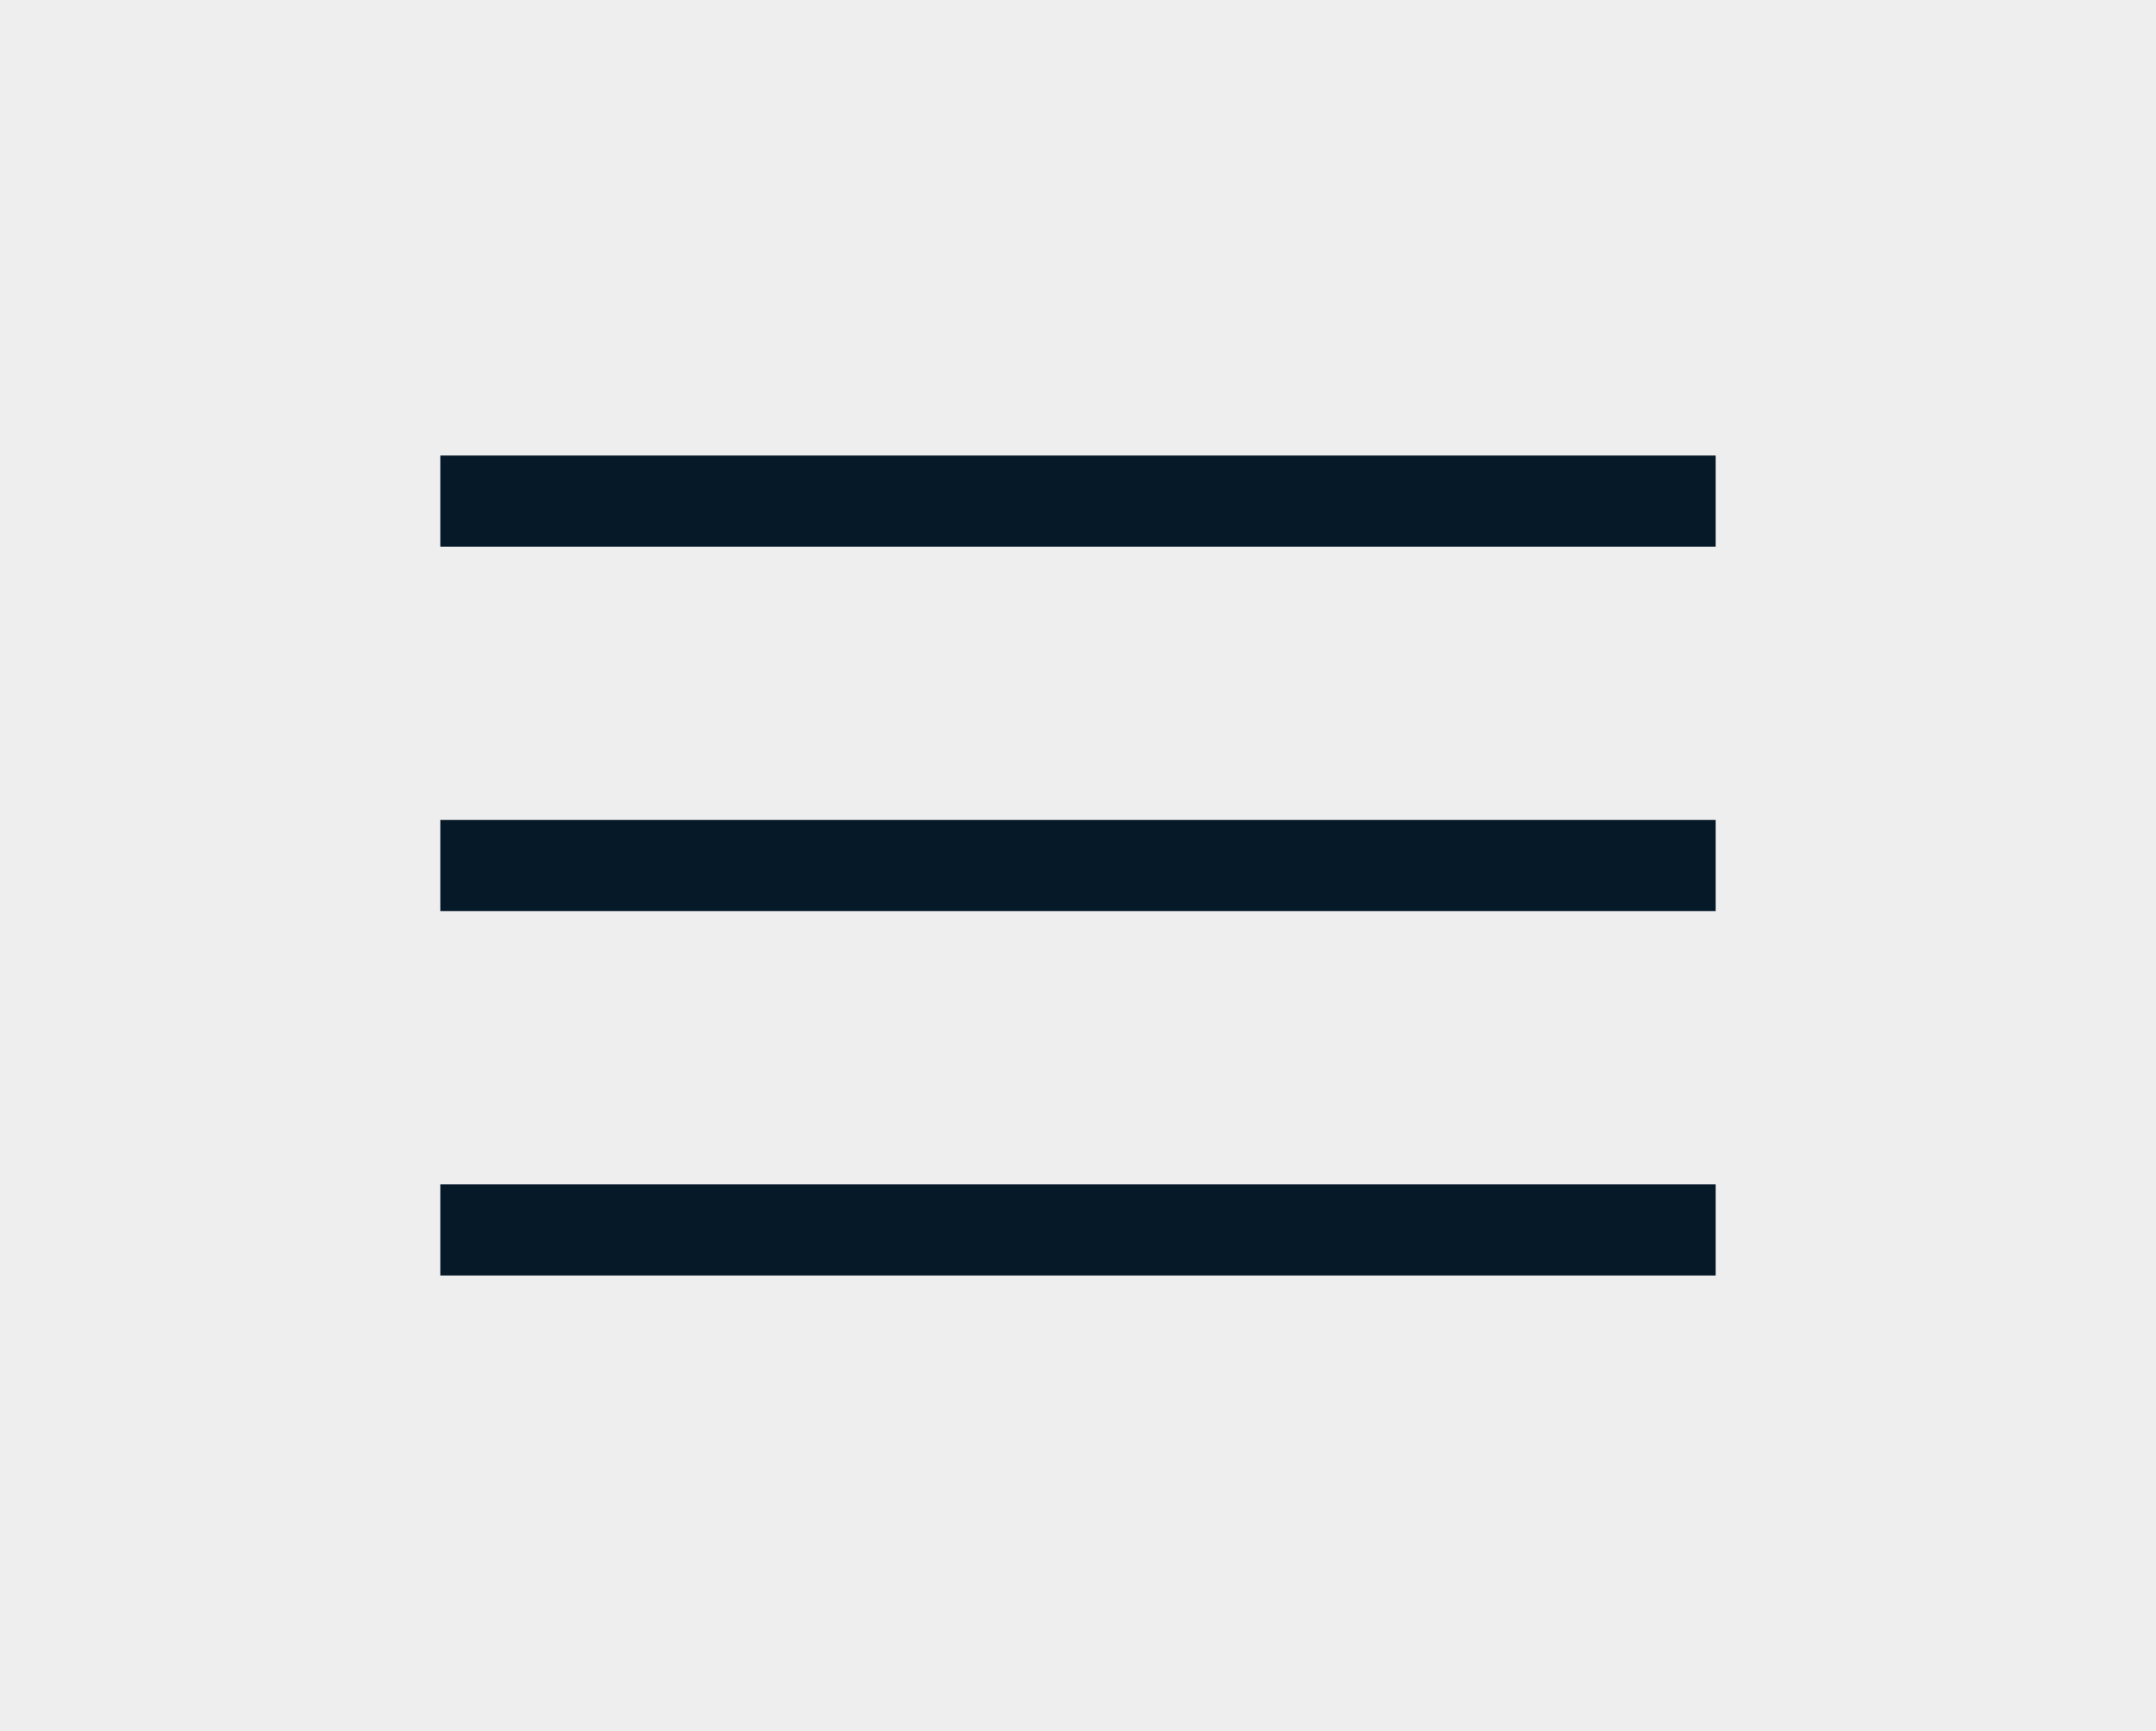
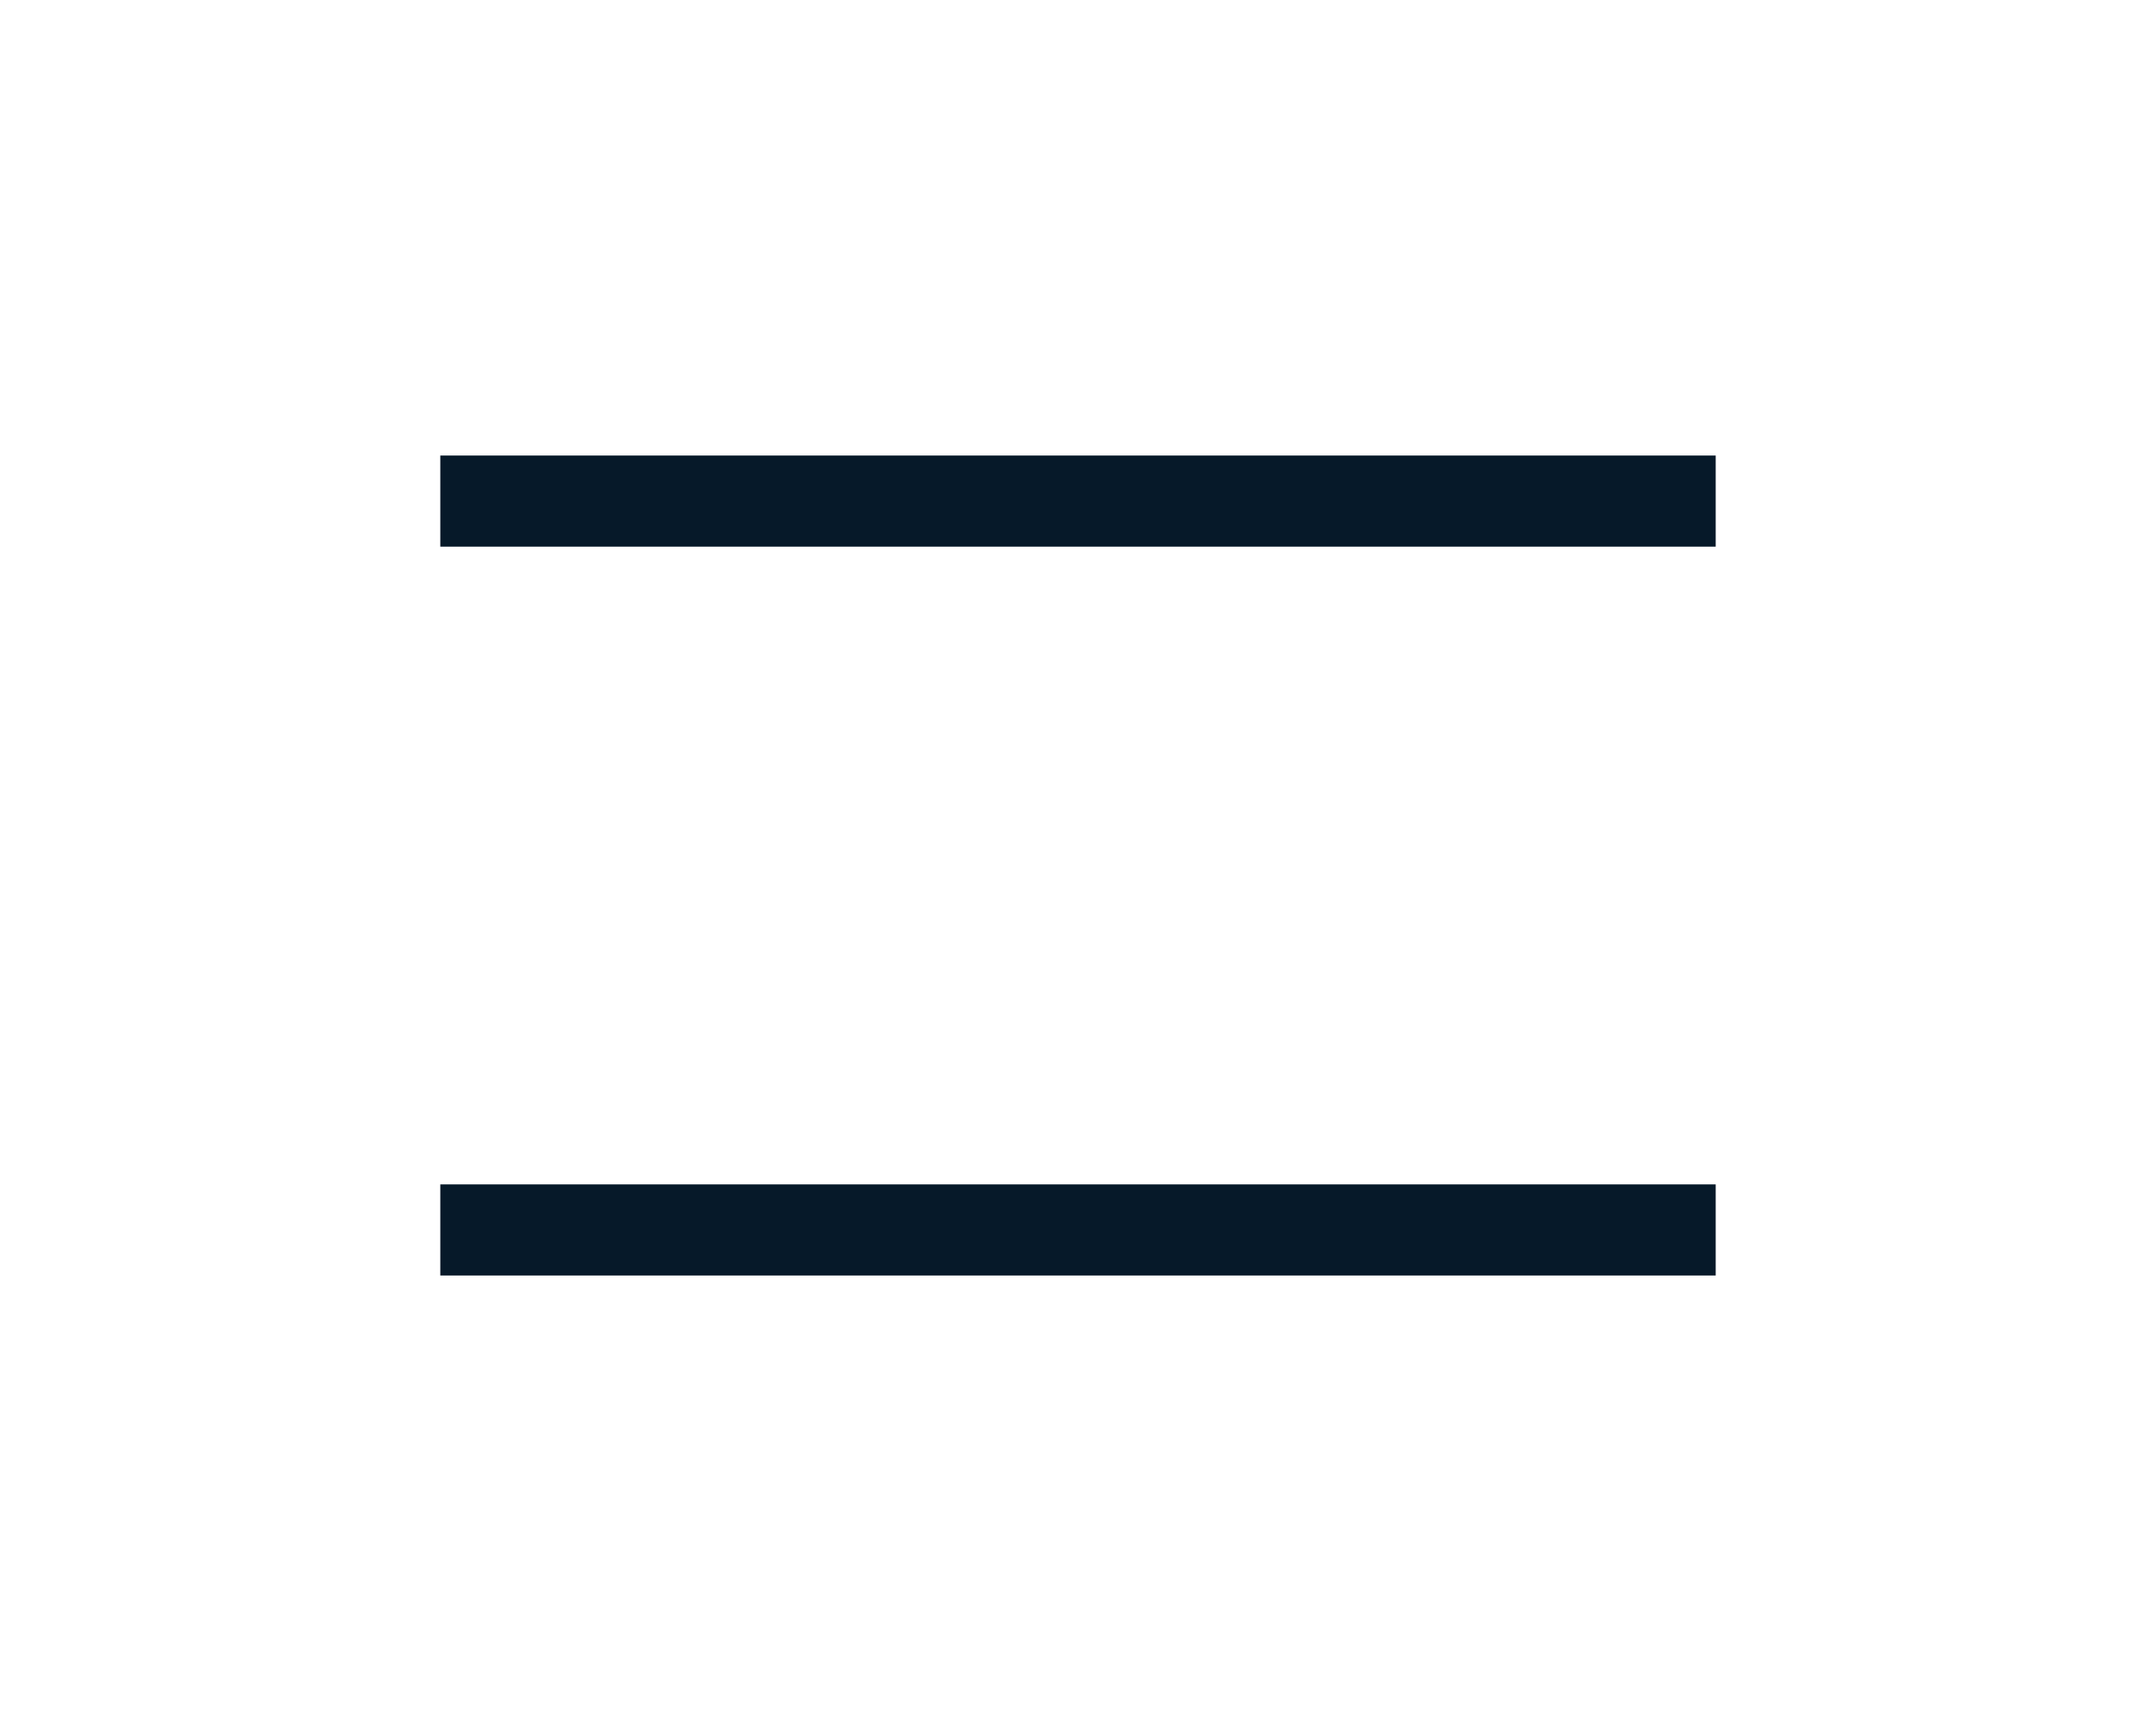
<svg xmlns="http://www.w3.org/2000/svg" width="142" height="114" viewBox="0 0 142 114" fill="none">
-   <rect width="142" height="114" fill="#EEEEEE" />
  <rect width="84" height="6" transform="translate(29 30)" fill="#061929" />
-   <rect width="84" height="6" transform="translate(29 54)" fill="#061929" />
  <rect width="84" height="6" transform="translate(29 78)" fill="#061929" />
</svg>